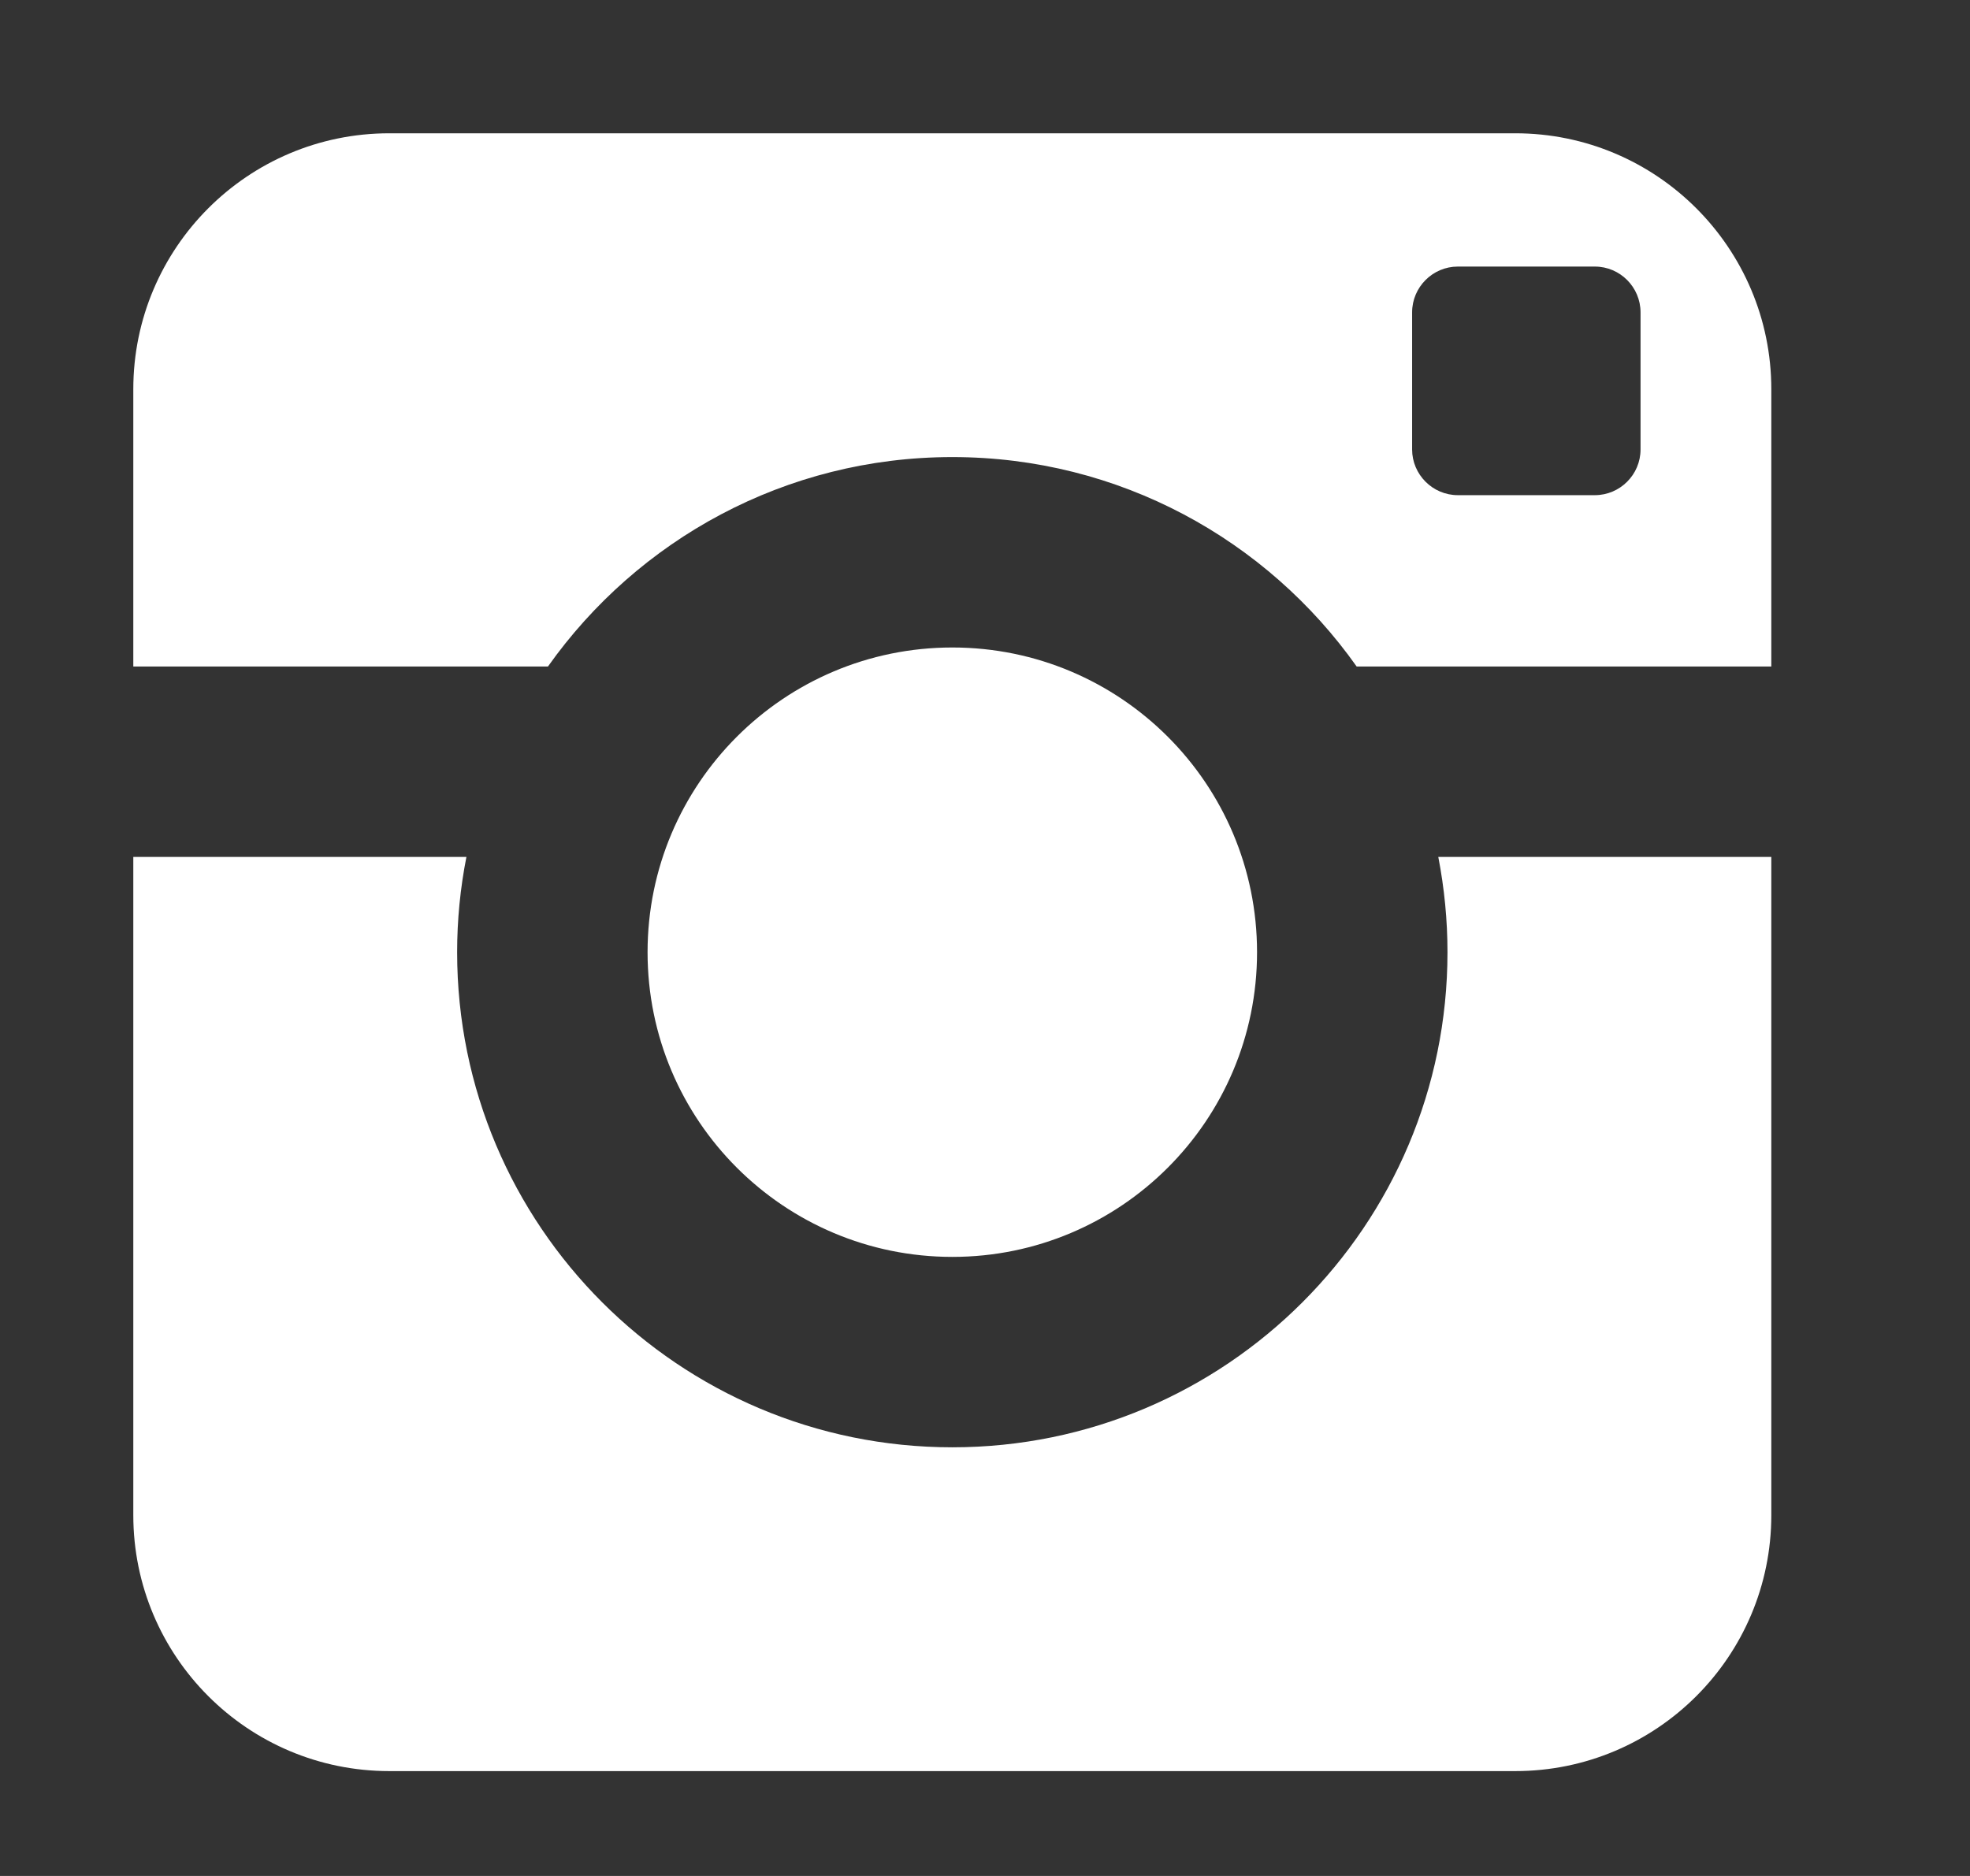
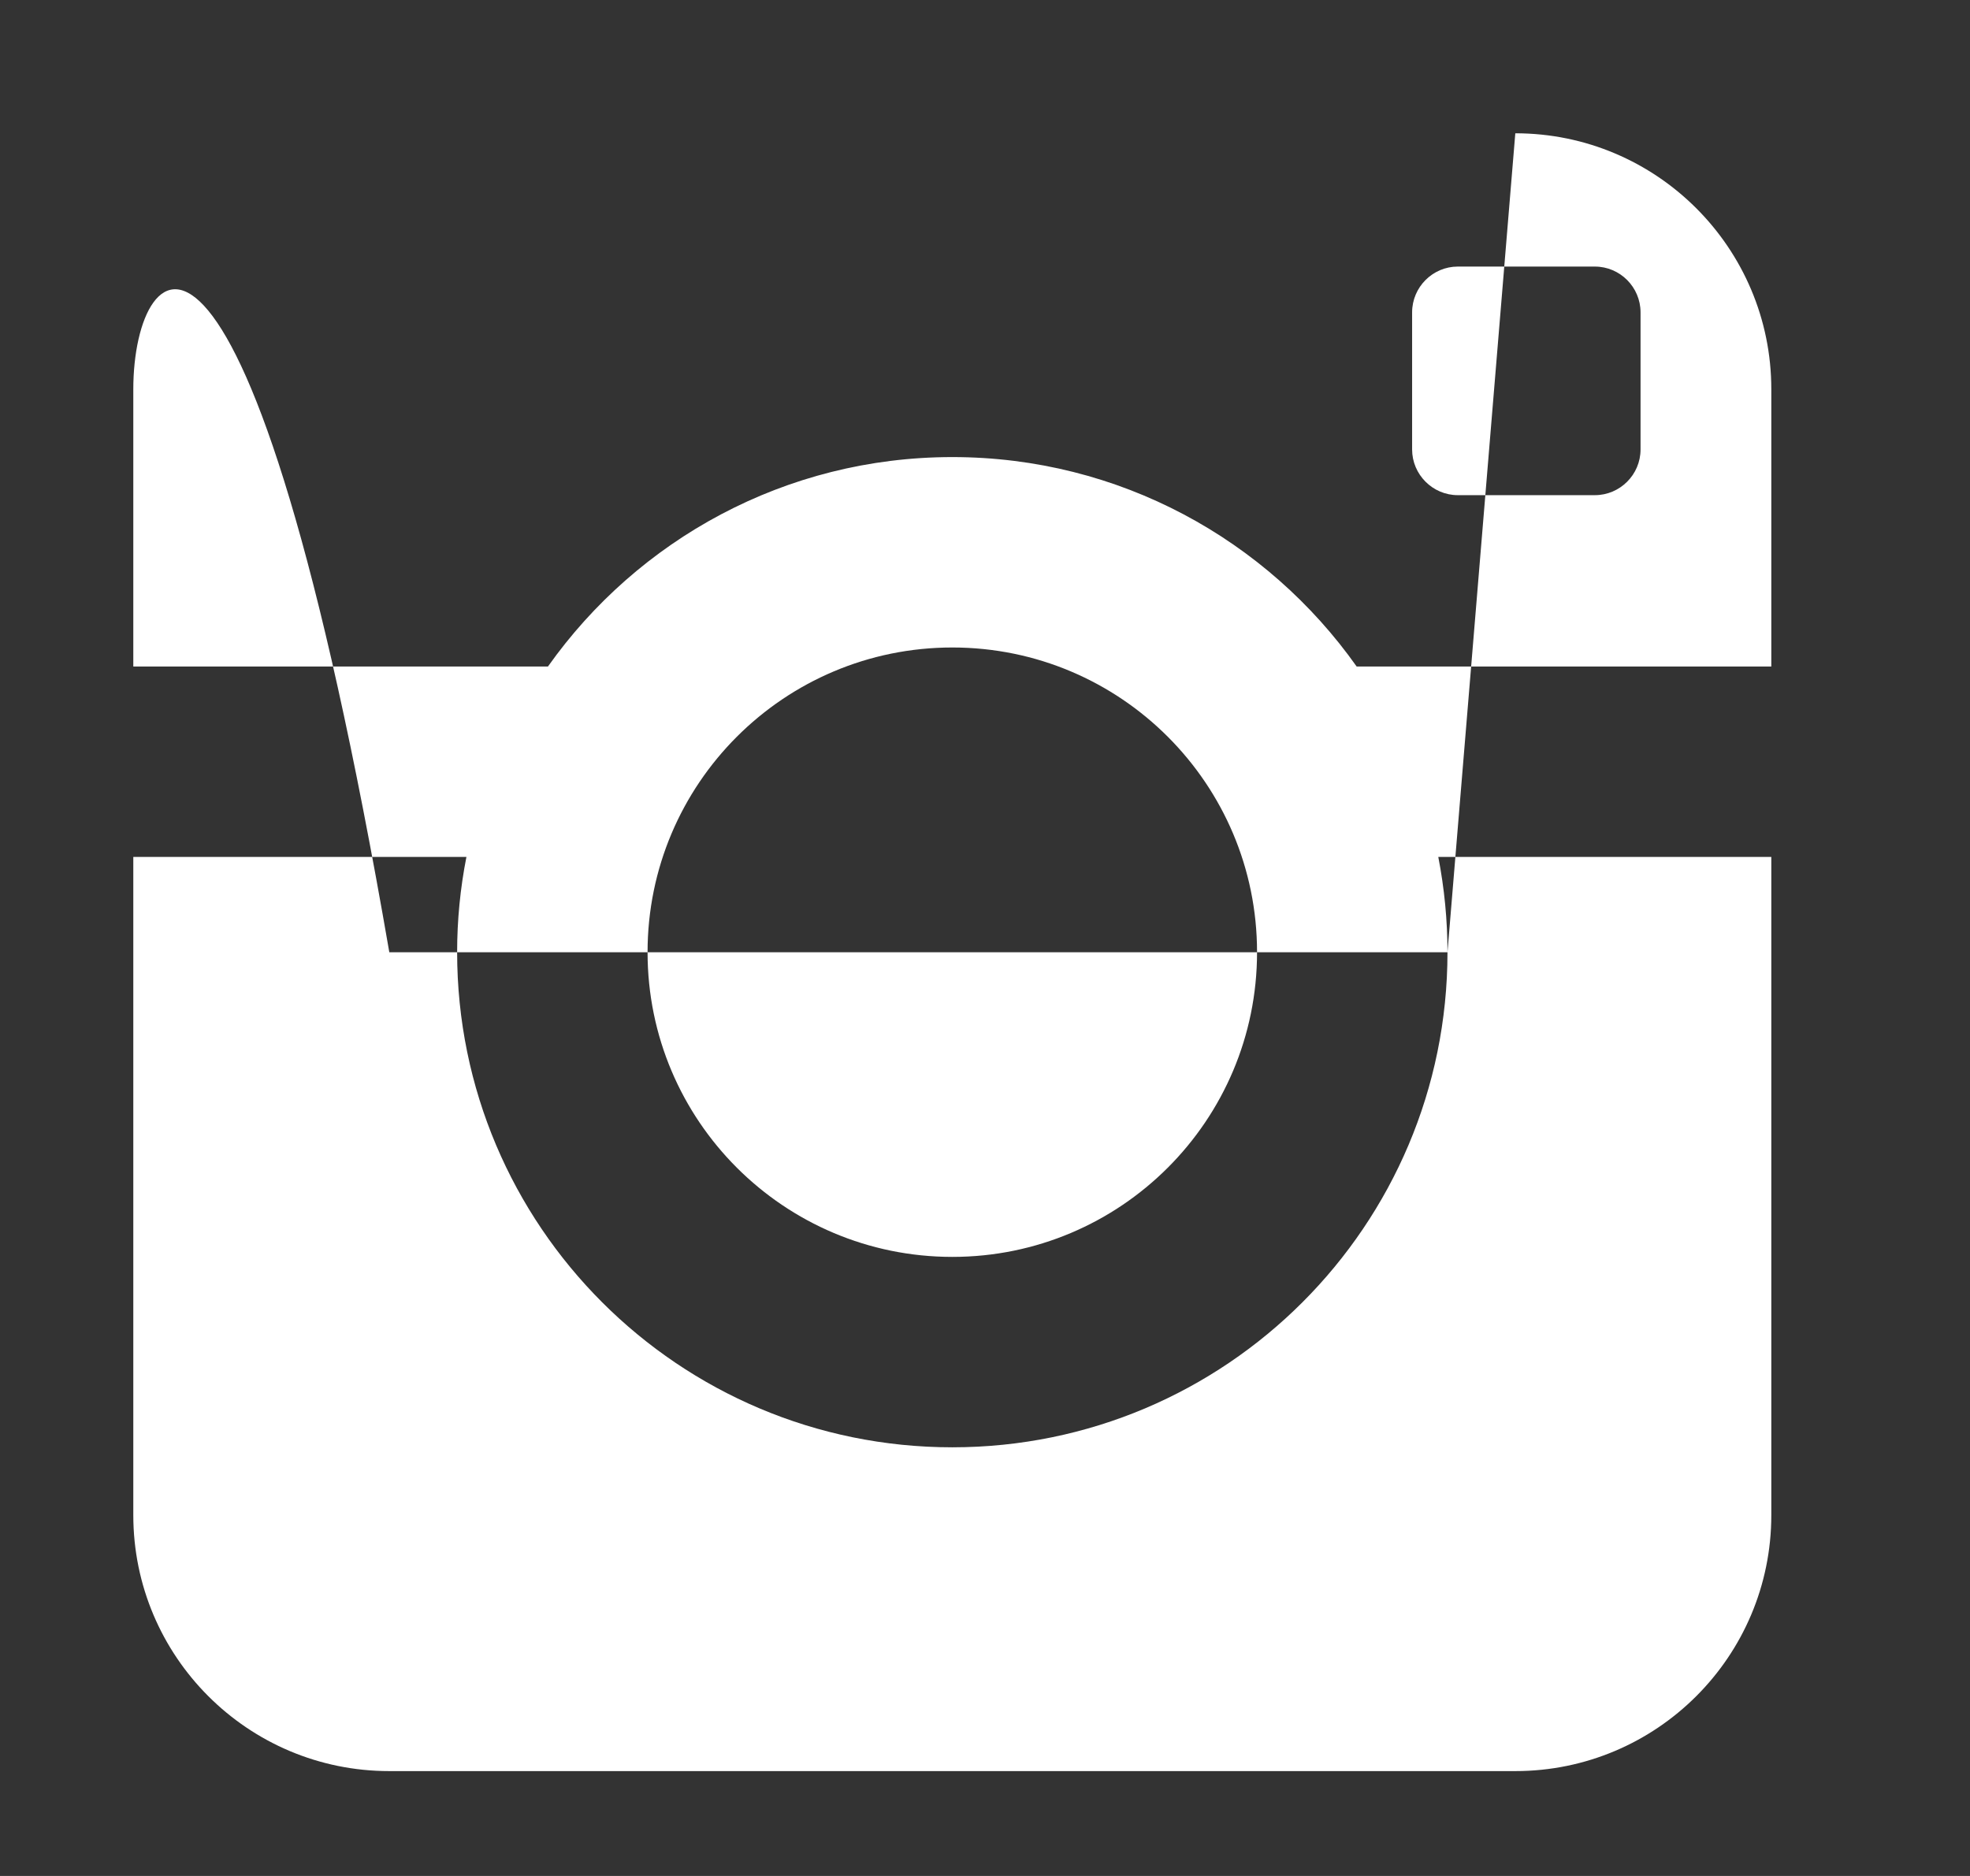
<svg xmlns="http://www.w3.org/2000/svg" width="21" height="20" viewBox="0 0 21 20" fill="none">
  <rect x="0" y="0" width="21" height="20" fill="#333333" stroke="none" />
-   <path d="M15.43 10.152C15.43 13.067 13.066 15.43 10.152 15.43C7.236 15.43 4.873 13.067 4.873 10.152C4.873 9.811 4.906 9.471 4.972 9.136H1.421V16.153C1.421 17.659 2.641 18.882 4.15 18.882H16.153C17.659 18.882 18.882 17.661 18.882 16.153V9.136H15.332C15.397 9.471 15.43 9.811 15.43 10.152ZM16.153 1.421H4.15C2.643 1.421 1.421 2.643 1.421 4.15V7.106H5.841C6.797 5.756 8.371 4.873 10.152 4.873C11.933 4.873 13.507 5.756 14.462 7.106H18.882V4.15C18.882 2.644 17.66 1.421 16.153 1.421ZM17.488 4.792C17.488 5.061 17.268 5.279 17.001 5.279H15.54C15.272 5.279 15.053 5.059 15.053 4.792V3.33C15.053 3.061 15.273 2.842 15.54 2.842H17.001C17.27 2.842 17.488 3.062 17.488 3.33V4.792ZM13.4 10.152C13.4 8.357 11.945 6.903 10.152 6.903C8.358 6.903 6.903 8.357 6.903 10.152C6.903 11.947 8.358 13.4 10.152 13.4C11.945 13.4 13.4 11.947 13.4 10.152Z" fill="white" />
+   <path d="M15.43 10.152C15.43 13.067 13.066 15.43 10.152 15.43C7.236 15.43 4.873 13.067 4.873 10.152C4.873 9.811 4.906 9.471 4.972 9.136H1.421V16.153C1.421 17.659 2.641 18.882 4.15 18.882H16.153C17.659 18.882 18.882 17.661 18.882 16.153V9.136H15.332C15.397 9.471 15.43 9.811 15.43 10.152ZH4.15C2.643 1.421 1.421 2.643 1.421 4.15V7.106H5.841C6.797 5.756 8.371 4.873 10.152 4.873C11.933 4.873 13.507 5.756 14.462 7.106H18.882V4.15C18.882 2.644 17.66 1.421 16.153 1.421ZM17.488 4.792C17.488 5.061 17.268 5.279 17.001 5.279H15.54C15.272 5.279 15.053 5.059 15.053 4.792V3.33C15.053 3.061 15.273 2.842 15.54 2.842H17.001C17.27 2.842 17.488 3.062 17.488 3.33V4.792ZM13.4 10.152C13.4 8.357 11.945 6.903 10.152 6.903C8.358 6.903 6.903 8.357 6.903 10.152C6.903 11.947 8.358 13.4 10.152 13.4C11.945 13.4 13.4 11.947 13.4 10.152Z" fill="white" />
</svg>